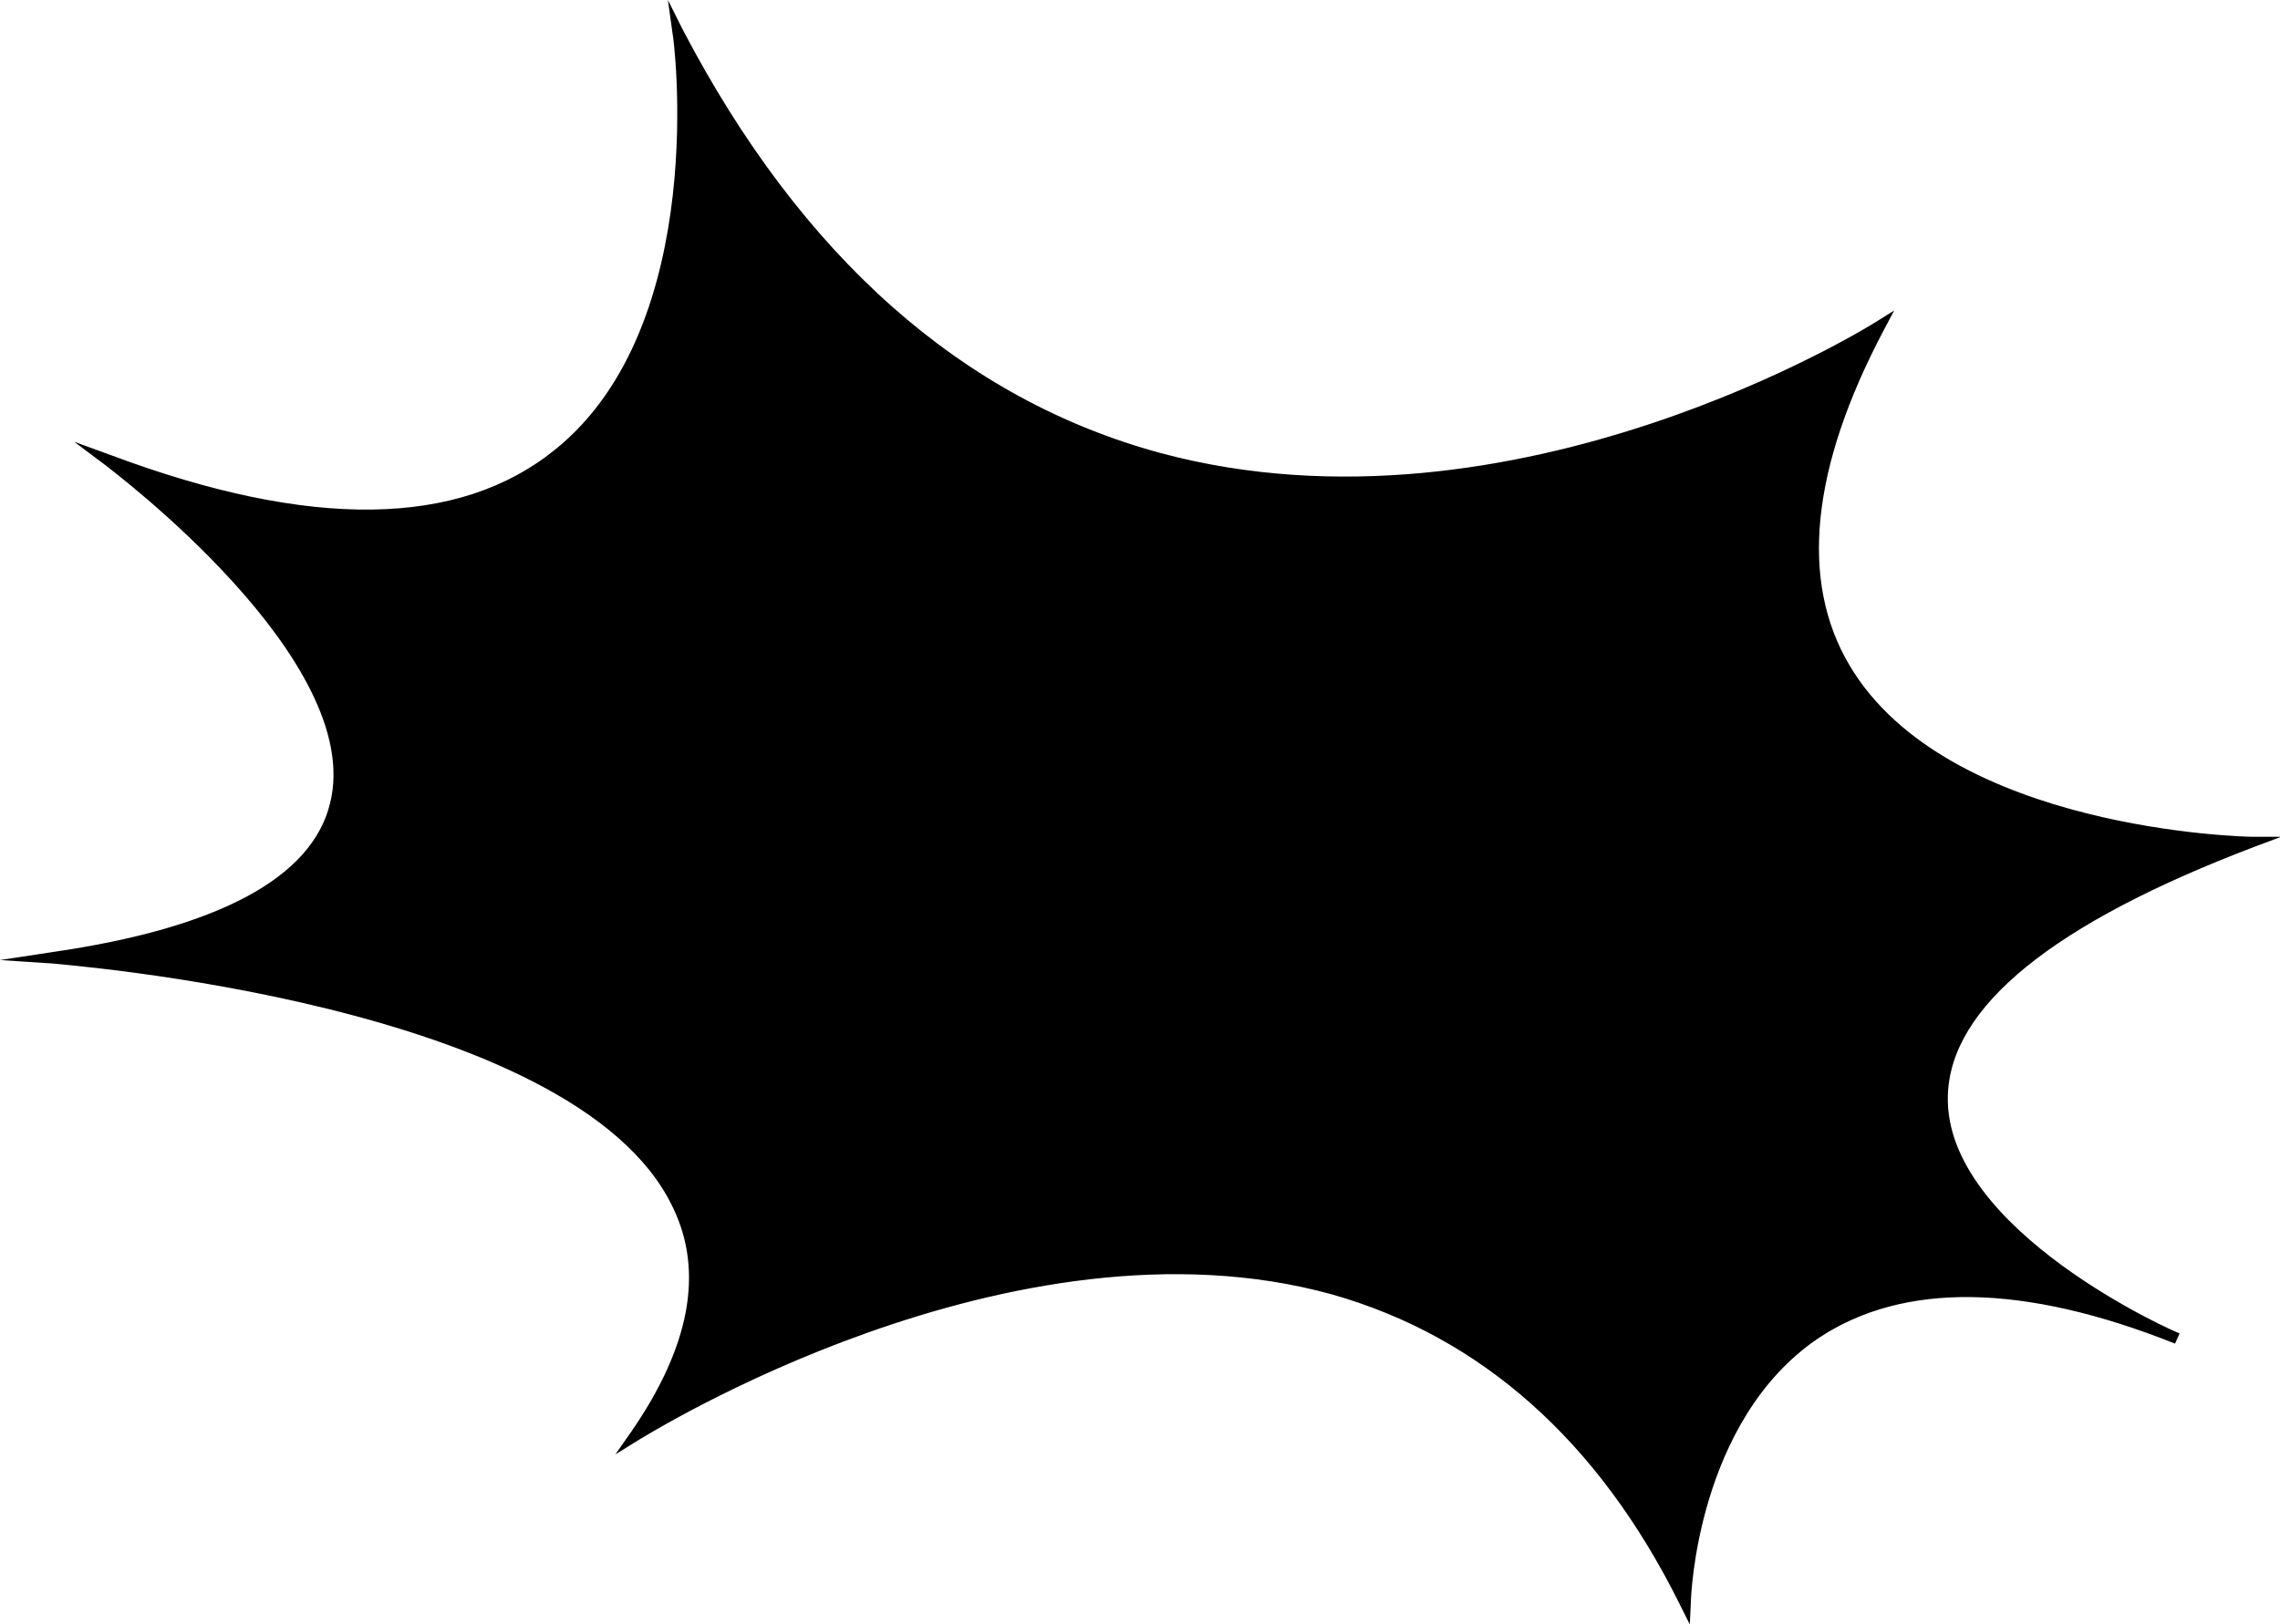
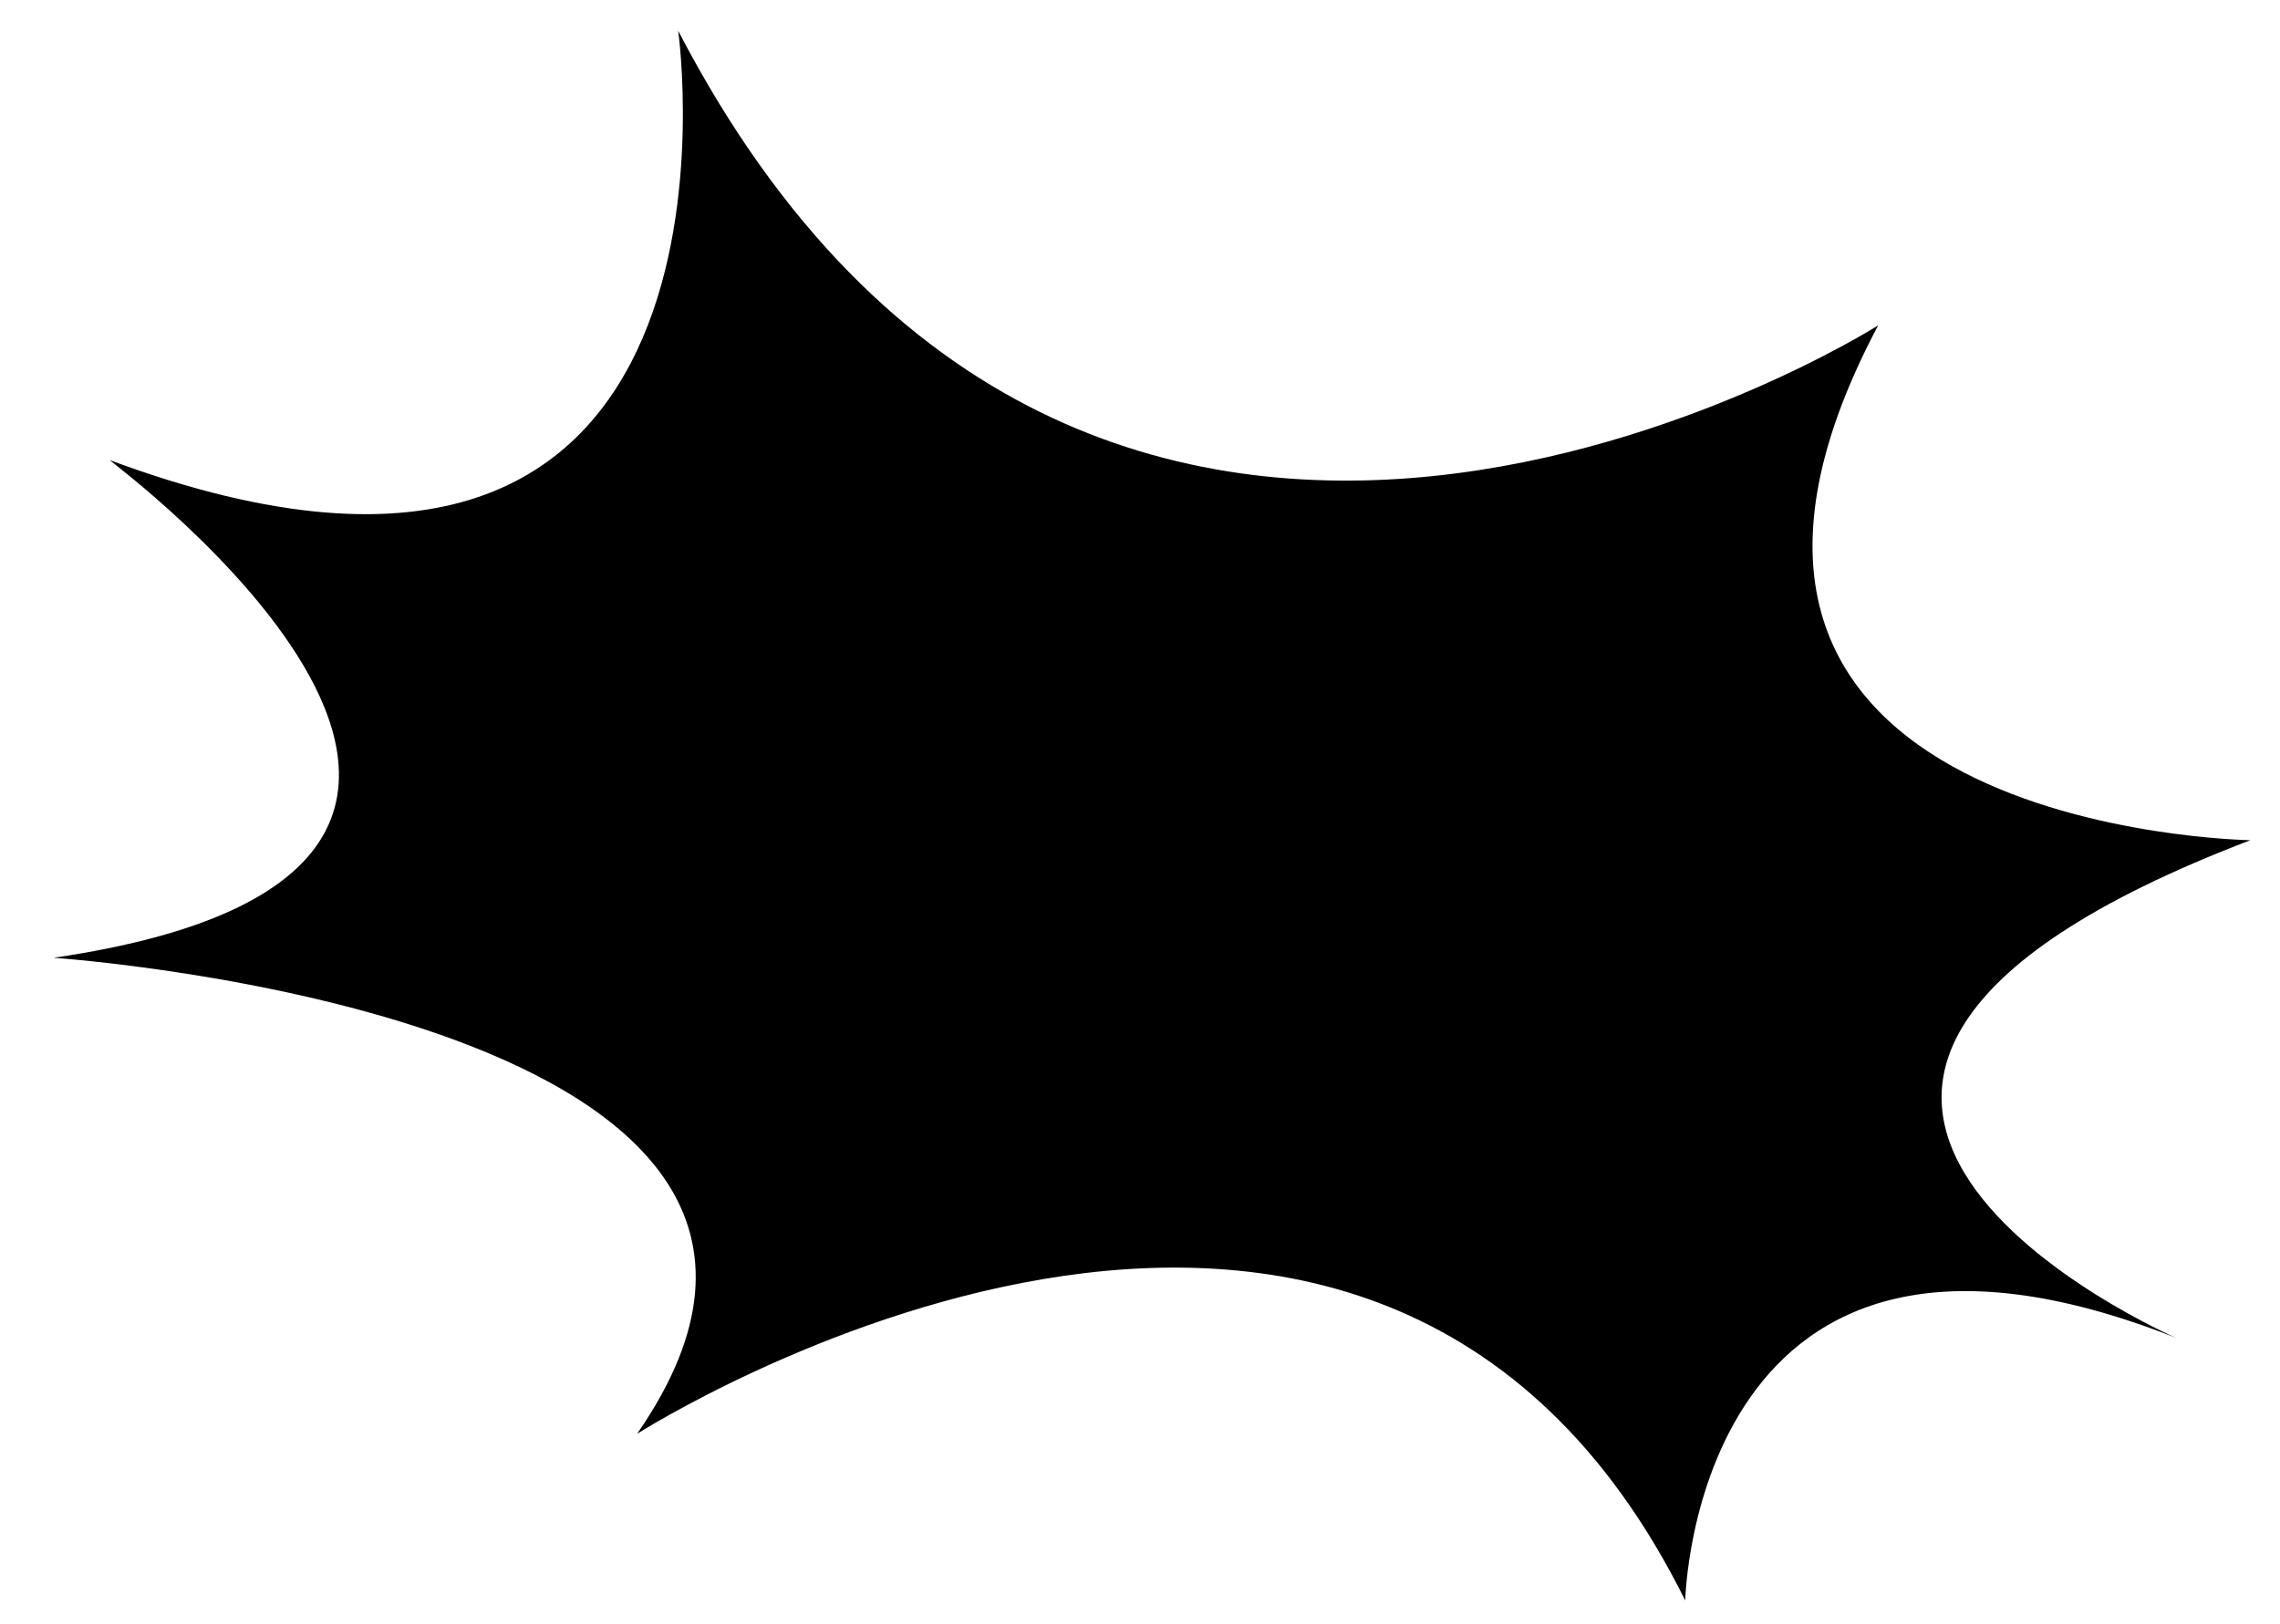
<svg xmlns="http://www.w3.org/2000/svg" t="1722419776130" class="icon" viewBox="0 0 1437 1024" version="1.1" p-id="2579" width="359.25" height="256">
  <path d="M33.822 603.75s549.779 37.42 367.719 300.076c0 0 461.987-295.039 660.599 105.063 0 0 5.757-285.684 309.431-165.509 0 0-361.962-157.594 46.774-313.748 0 0-403.699-5.757-234.592-324.543 0 0-495.809 315.188-756.306-185.658 0 0 59.727 426.007-358.364 270.572 0 0.72 347.57 257.619-35.261 313.748z" p-id="2580" />
-   <path d="M1065.018 1024l-6.476-12.953c-51.092-102.904-125.212-168.388-218.76-195.013-202.209-56.129-433.923 89.951-436.801 91.39l-15.112 9.355 10.074-14.392c36.7-53.251 46.055-100.745 25.906-141.762C361.962 631.814 36.7 608.067 33.102 607.348L0 605.189l33.102-5.037c104.343-15.112 163.351-46.774 174.864-93.549C230.994 415.933 68.363 295.039 66.923 293.599l-20.149-15.112 23.747 8.635c125.212 46.774 218.76 45.335 279.207-3.598C448.315 204.368 424.568 22.308 423.848 20.869L420.97 0l9.355 18.71C505.164 161.911 606.628 251.862 731.84 285.684c223.078 59.727 448.315-81.316 450.474-82.755l11.514-7.196-6.476 12.233c-46.055 87.072-53.251 158.313-21.588 211.564 61.886 104.343 251.143 107.941 253.301 107.941h18.71l-17.271 6.476c-126.651 48.214-191.415 100.745-192.855 156.874-2.159 84.914 144.641 149.678 146.08 149.678l-2.878 6.476c-95.708-38.139-171.266-38.859-224.517-3.598-76.998 51.812-80.596 164.07-80.596 165.509l-0.72 15.112z m-324.543-227.396c33.822 0 67.643 3.598 100.745 12.953 92.829 25.906 165.509 88.512 218.041 187.098 3.598-32.382 17.99-115.857 82.755-158.313 46.055-30.943 108.661-35.261 185.658-12.953-44.616-26.625-108.661-74.839-107.221-134.566 1.439-56.849 62.606-109.38 181.341-157.594-48.933-3.598-188.537-20.869-241.788-110.819-31.663-53.251-26.625-123.053 15.831-207.247-38.139 21.588-173.425 92.11-327.421 92.11-38.139 0-78.437-4.318-118.015-15.112-122.333-33.102-222.358-118.735-297.197-254.741 3.598 48.933 4.318 184.939-78.437 251.862-59.008 47.494-148.239 51.812-265.535 11.514 42.457 34.541 146.08 129.529 126.651 207.247-12.233 46.055-64.045 77.717-153.996 94.988 81.316 8.635 315.188 43.176 369.158 154.715 19.429 39.578 12.953 85.633-17.99 136.006 42.457-25.186 182.06-97.147 327.421-97.147z" p-id="2581" />
</svg>